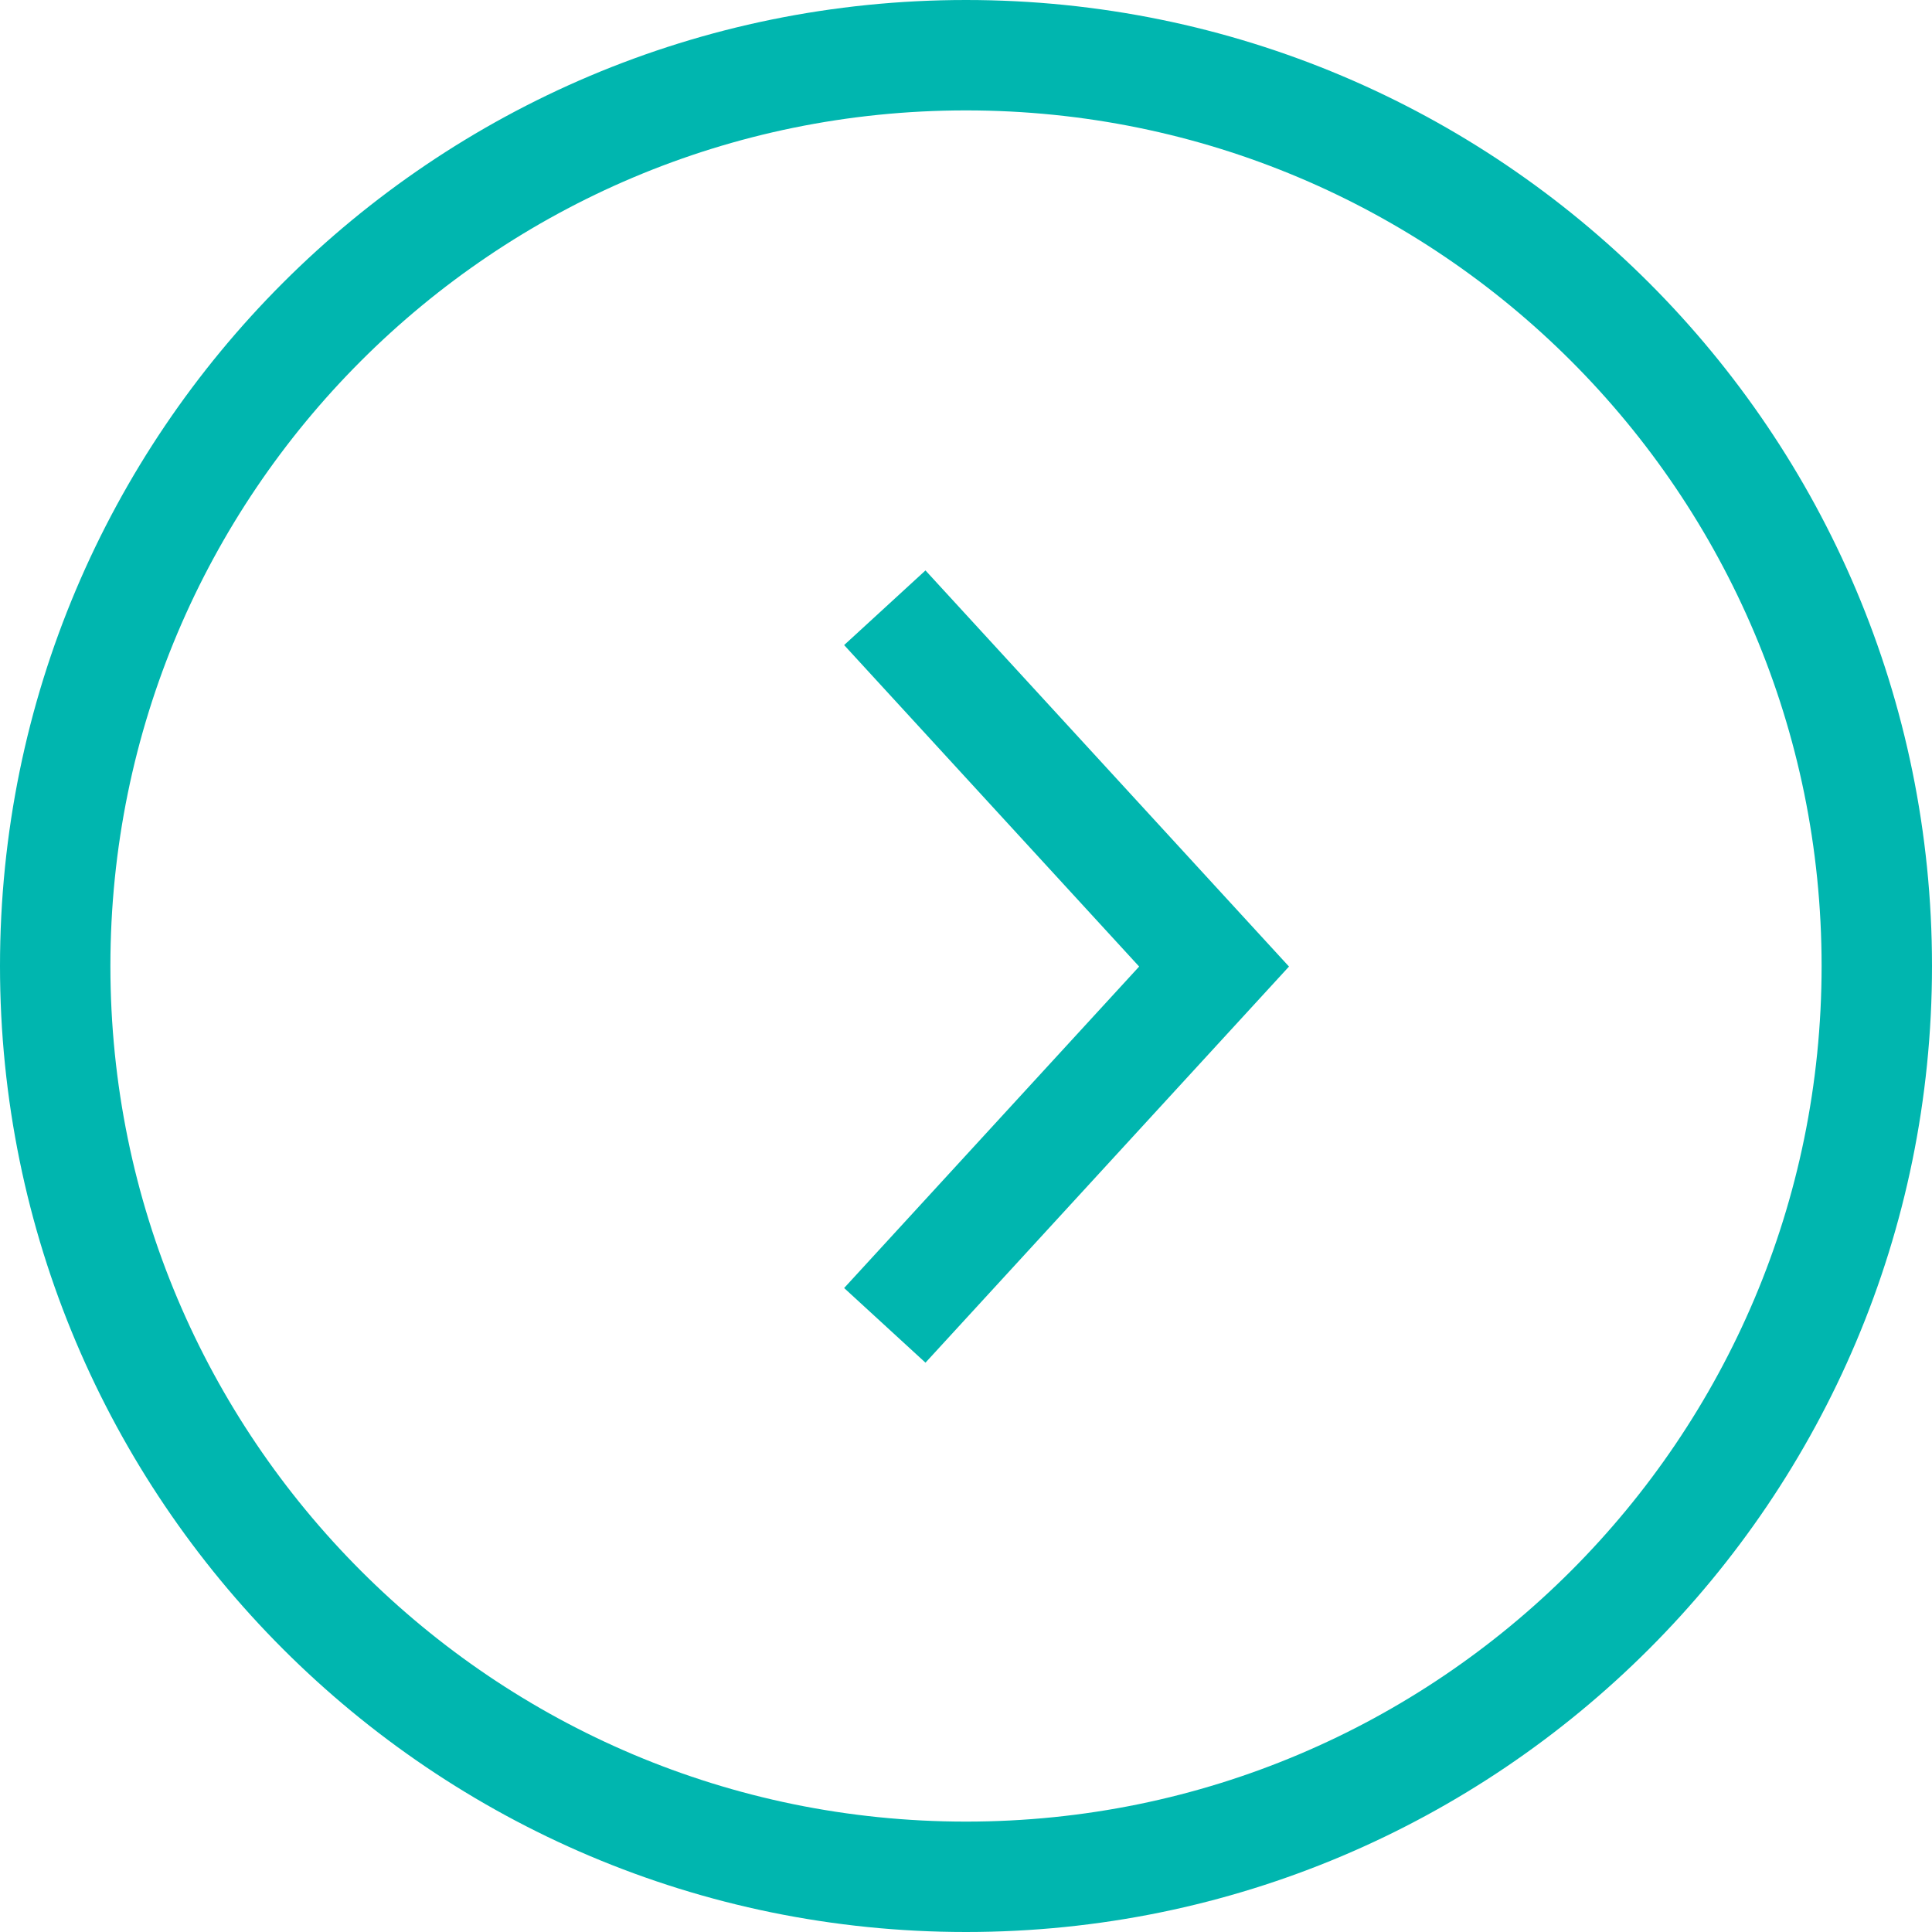
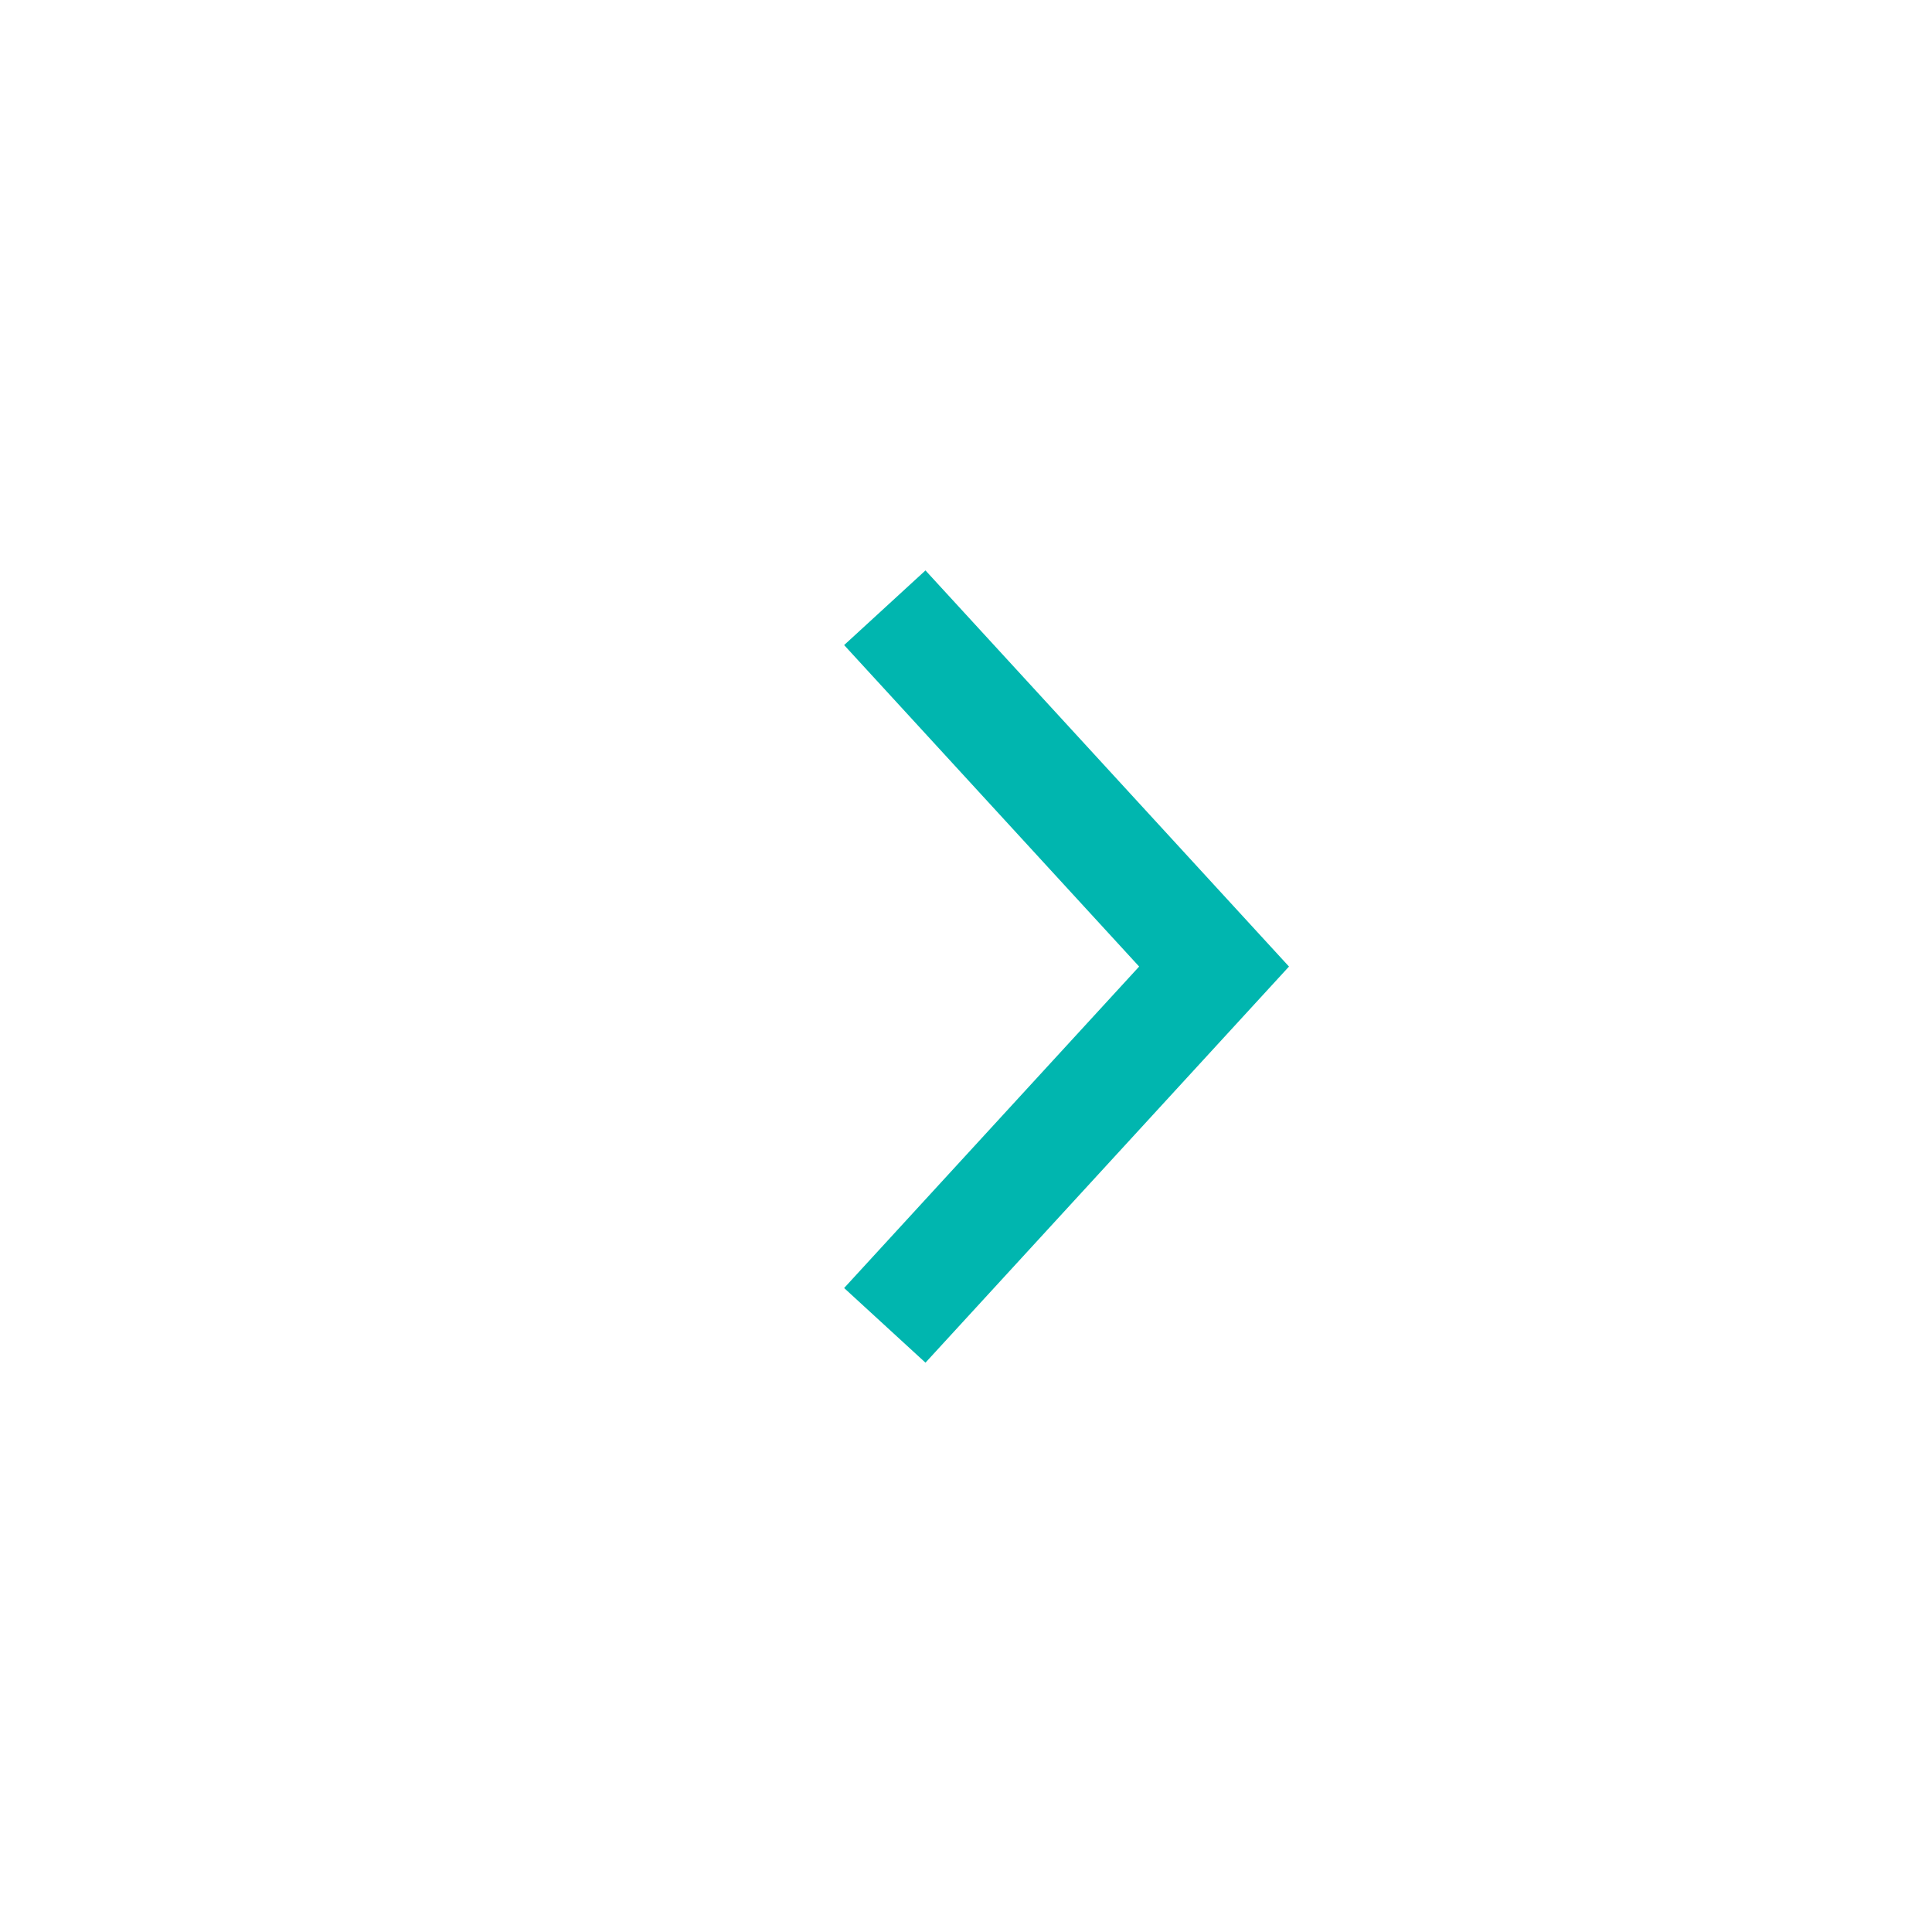
<svg xmlns="http://www.w3.org/2000/svg" id="SvgjsSvg1011" version="1.1" width="35" height="35" viewBox="0 0 35 35">
  <title>arrow copie</title>
  <desc>Created with Avocode.</desc>
  <defs id="SvgjsDefs1012">
    <clipPath id="SvgjsClipPath1016">
      <path id="SvgjsPath1015" d="M641.5 3013C651.165 3013 659 3020.83 659 3030.5C659 3040.16 651.165 3048 641.5 3048C631.835 3048 624 3040.16 624 3030.5C624 3020.83 631.835 3013 641.5 3013Z " fill="#ffffff" />
    </clipPath>
  </defs>
  <path id="SvgjsPath1013" d="M640.029 3024.01L645.994 3030.51L640.029 3037.01 " fill-opacity="0" fill="#ffffff" stroke-dasharray="0" stroke-linejoin="miter" stroke-linecap="butt" stroke-opacity="1" stroke="#00b6af" stroke-miterlimit="50" stroke-width="2" transform="matrix(1,0,0,1,-624,-3013)" />
-   <path id="SvgjsPath1014" d="M641.5 3013C651.165 3013 659 3020.83 659 3030.5C659 3040.16 651.165 3048 641.5 3048C631.835 3048 624 3040.16 624 3030.5C624 3020.83 631.835 3013 641.5 3013Z " fill-opacity="0" fill="#ffffff" stroke-dasharray="0" stroke-linejoin="miter" stroke-linecap="butt" stroke-opacity="1" stroke="#00b6af" stroke-miterlimit="50" stroke-width="4" clip-path="url(&quot;#SvgjsClipPath1016&quot;)" transform="matrix(1,0,0,1,-624,-3013)" />
</svg>